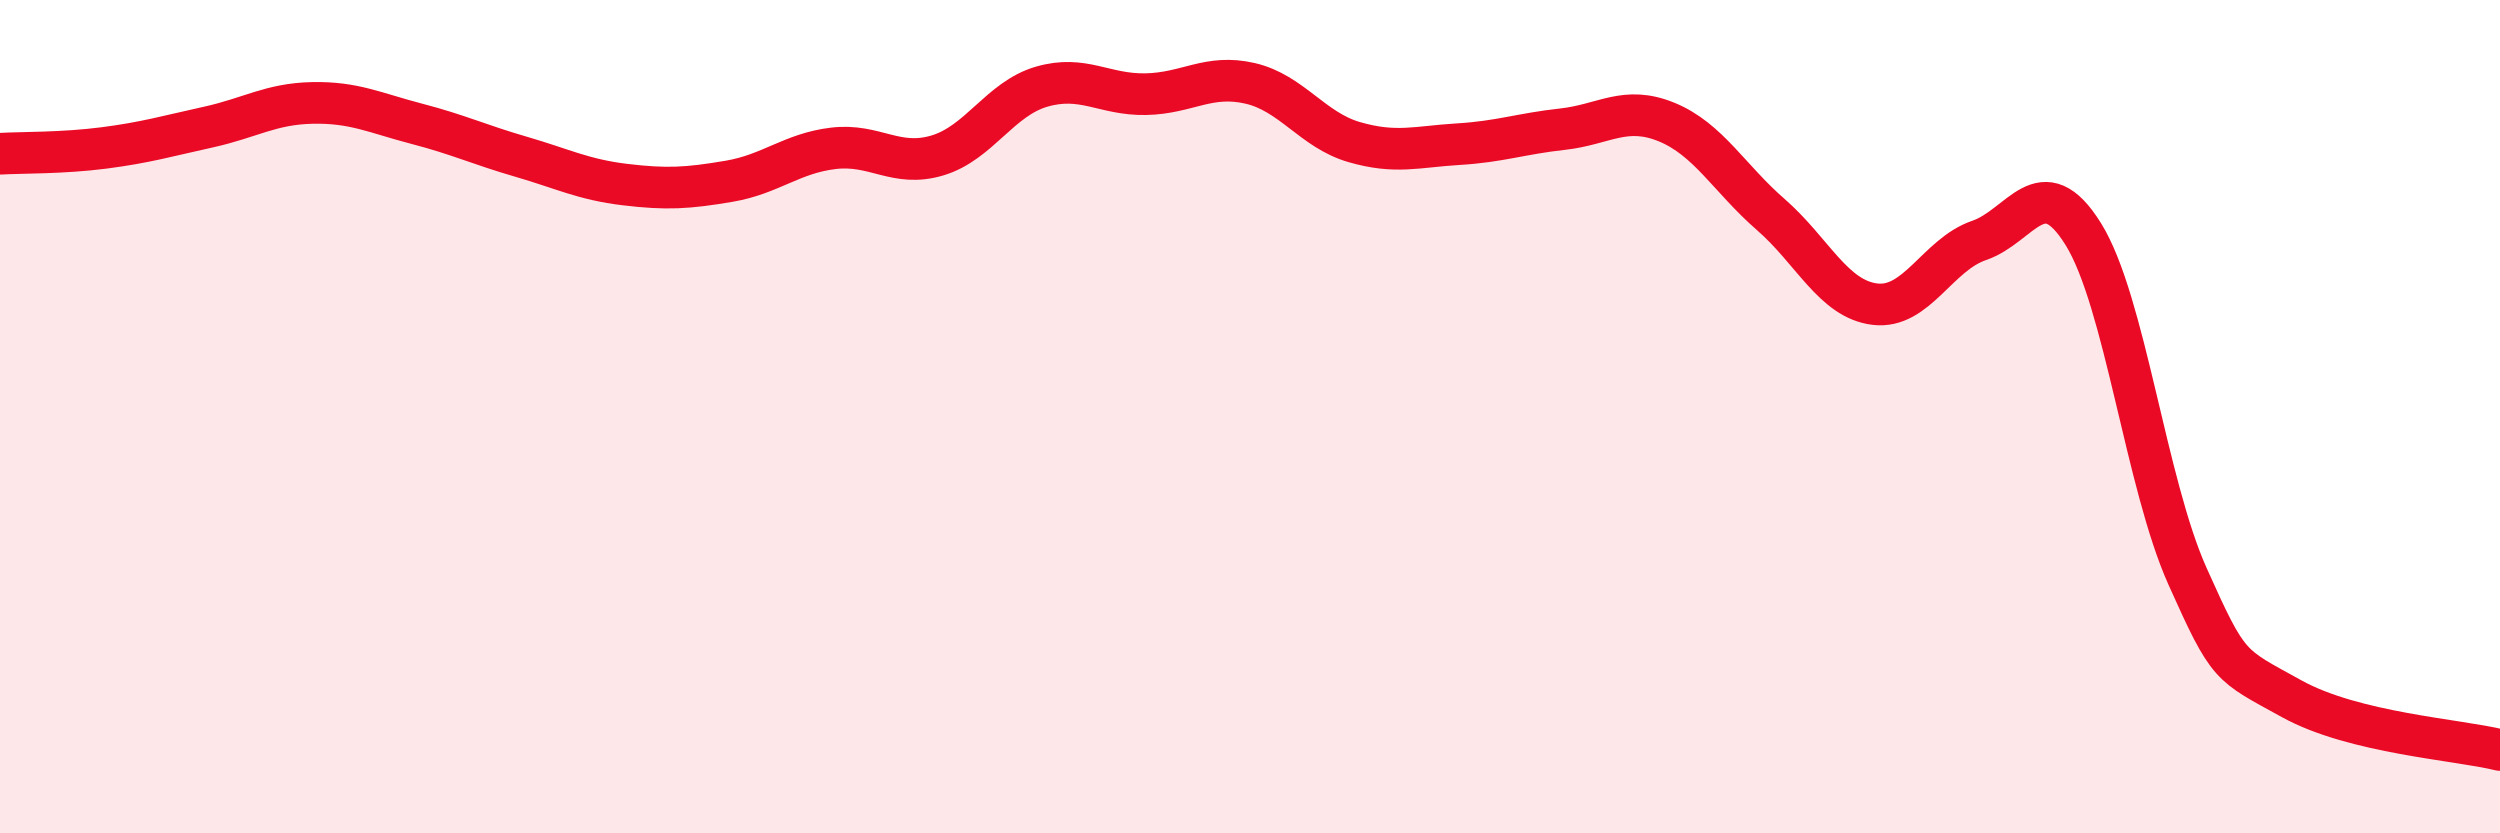
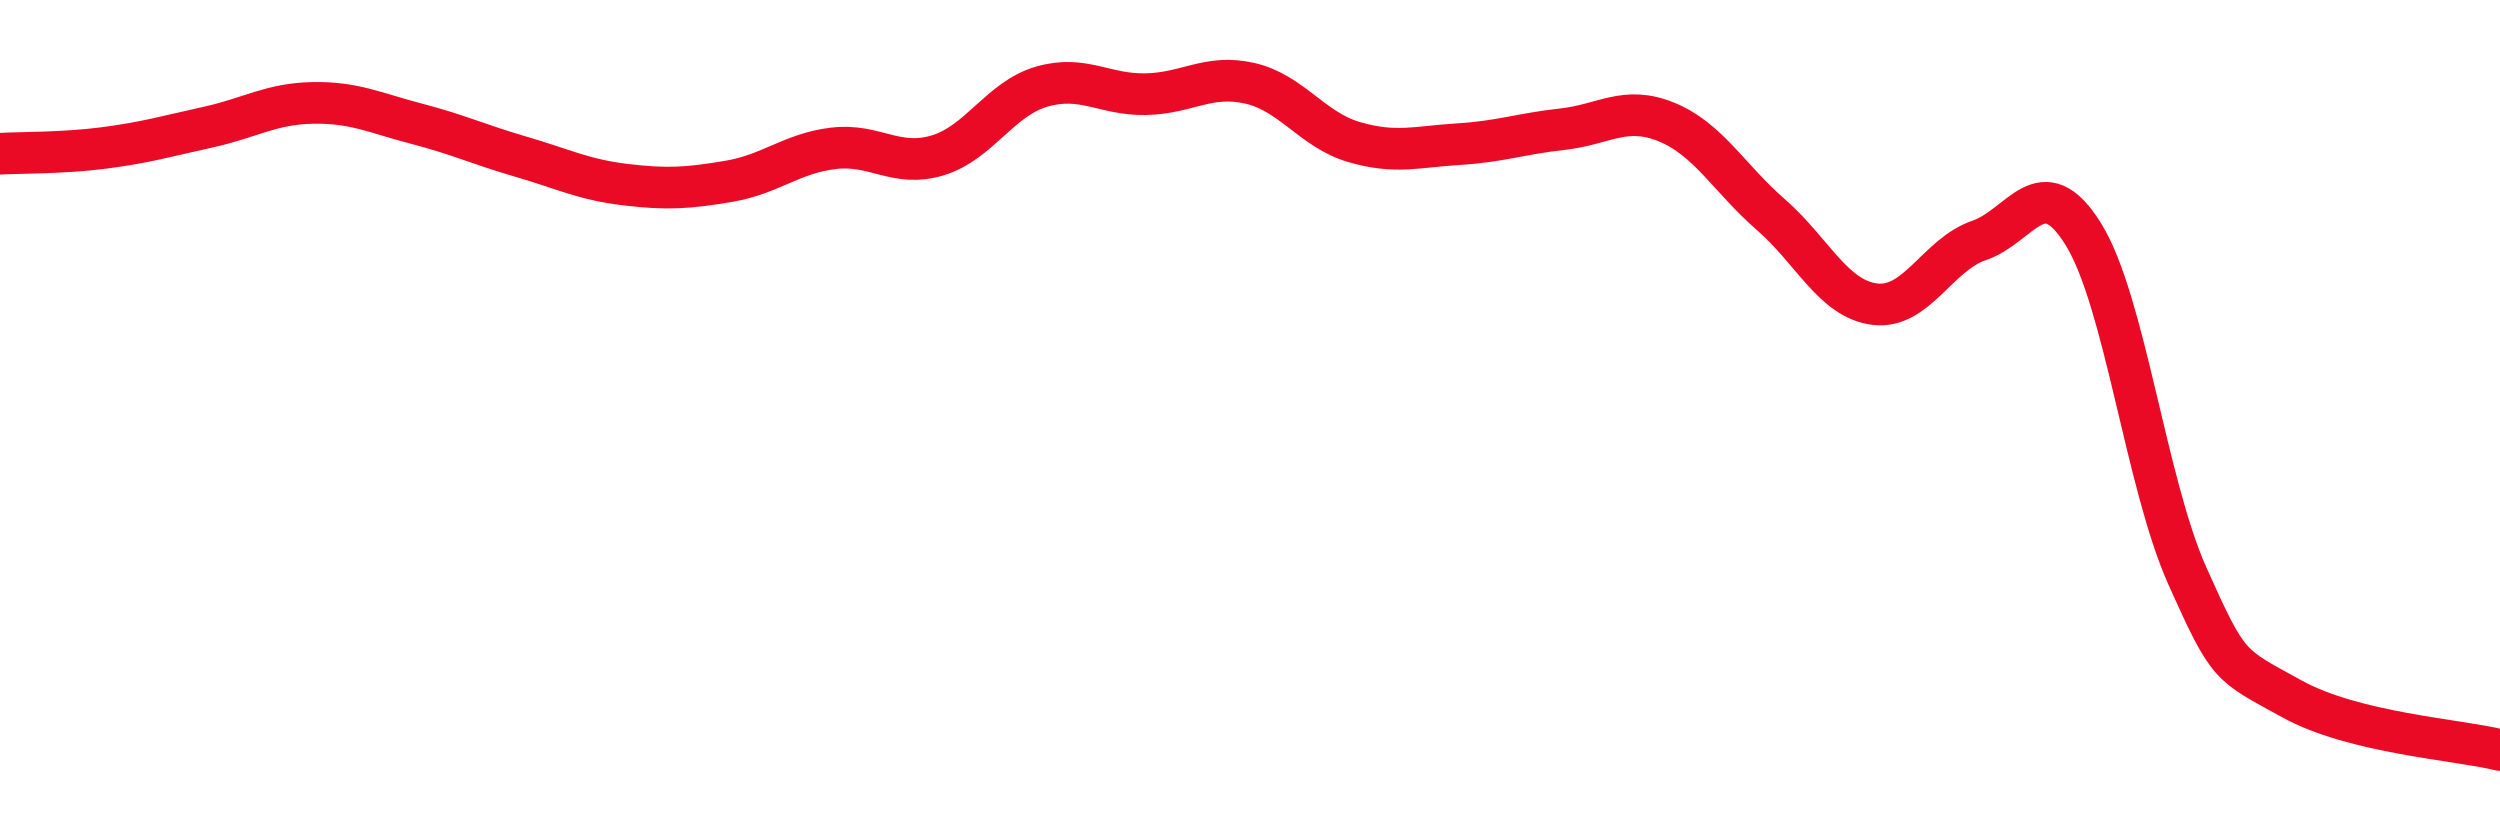
<svg xmlns="http://www.w3.org/2000/svg" width="60" height="20" viewBox="0 0 60 20">
-   <path d="M 0,3.69 C 0.5,3.66 1.5,3.68 2.5,3.55 C 3.5,3.42 4,3.27 5,3.05 C 6,2.83 6.5,2.49 7.5,2.47 C 8.5,2.45 9,2.71 10,2.97 C 11,3.23 11.5,3.47 12.5,3.76 C 13.5,4.05 14,4.31 15,4.43 C 16,4.55 16.5,4.52 17.5,4.35 C 18.5,4.18 19,3.68 20,3.56 C 21,3.44 21.5,4.03 22.5,3.73 C 23.5,3.43 24,2.37 25,2.08 C 26,1.79 26.5,2.28 27.5,2.26 C 28.5,2.24 29,1.77 30,2 C 31,2.23 31.5,3.12 32.5,3.41 C 33.5,3.7 34,3.52 35,3.46 C 36,3.4 36.5,3.21 37.5,3.1 C 38.5,2.99 39,2.52 40,2.93 C 41,3.34 41.5,4.28 42.5,5.15 C 43.5,6.02 44,7.18 45,7.3 C 46,7.42 46.5,6.11 47.5,5.77 C 48.5,5.43 49,4.01 50,5.62 C 51,7.23 51.5,11.6 52.5,13.83 C 53.5,16.06 53.5,15.94 55,16.77 C 56.5,17.6 59,17.75 60,18L60 20L0 20Z" fill="#EB0A25" opacity="0.1" stroke-linecap="round" stroke-linejoin="round" />
  <path d="M 0,3.69 C 0.5,3.66 1.5,3.68 2.5,3.55 C 3.5,3.42 4,3.27 5,3.05 C 6,2.83 6.5,2.49 7.5,2.47 C 8.5,2.45 9,2.71 10,2.97 C 11,3.23 11.5,3.47 12.5,3.76 C 13.5,4.05 14,4.31 15,4.43 C 16,4.55 16.5,4.52 17.5,4.35 C 18.5,4.18 19,3.68 20,3.56 C 21,3.44 21.5,4.03 22.5,3.73 C 23.5,3.43 24,2.37 25,2.08 C 26,1.79 26.5,2.28 27.5,2.26 C 28.5,2.24 29,1.77 30,2 C 31,2.23 31.5,3.12 32.5,3.41 C 33.5,3.7 34,3.52 35,3.46 C 36,3.4 36.5,3.21 37.5,3.1 C 38.5,2.99 39,2.52 40,2.93 C 41,3.34 41.5,4.28 42.5,5.15 C 43.5,6.02 44,7.18 45,7.3 C 46,7.42 46.5,6.11 47.5,5.77 C 48.5,5.43 49,4.01 50,5.62 C 51,7.23 51.5,11.6 52.5,13.83 C 53.5,16.06 53.5,15.94 55,16.77 C 56.5,17.6 59,17.75 60,18" stroke="#EB0A25" stroke-width="1" fill="none" stroke-linecap="round" stroke-linejoin="round" />
</svg>